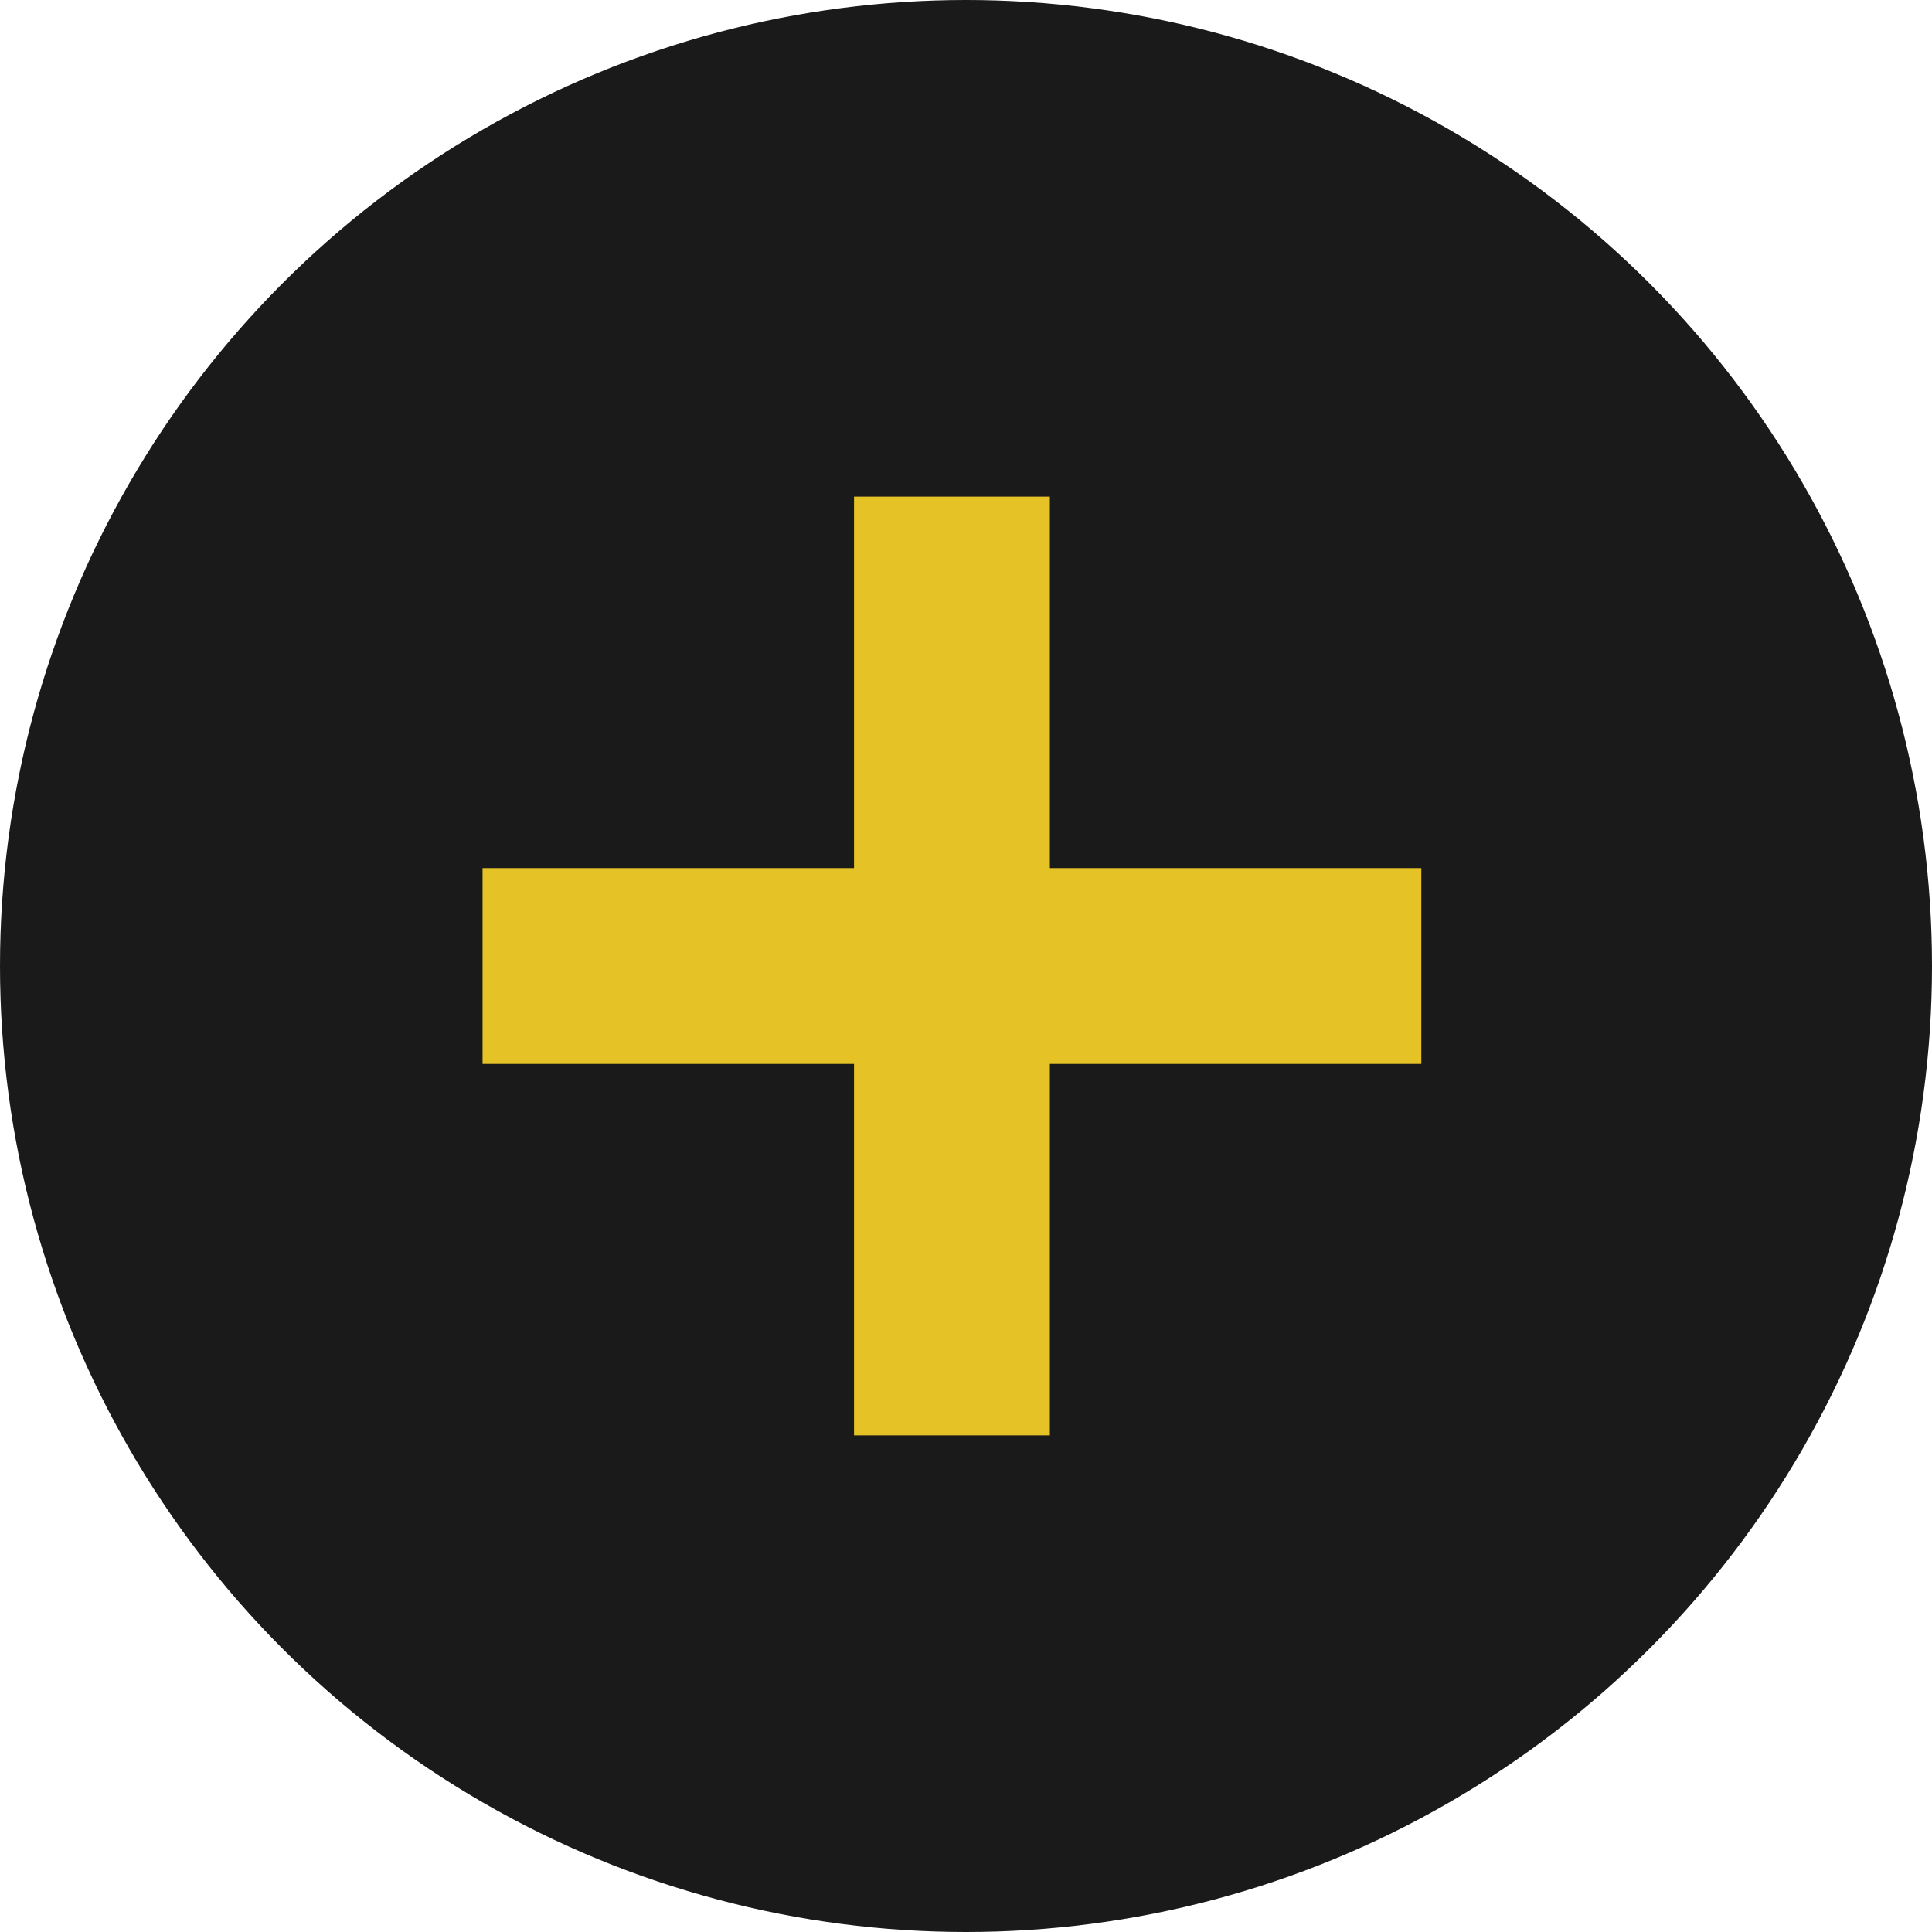
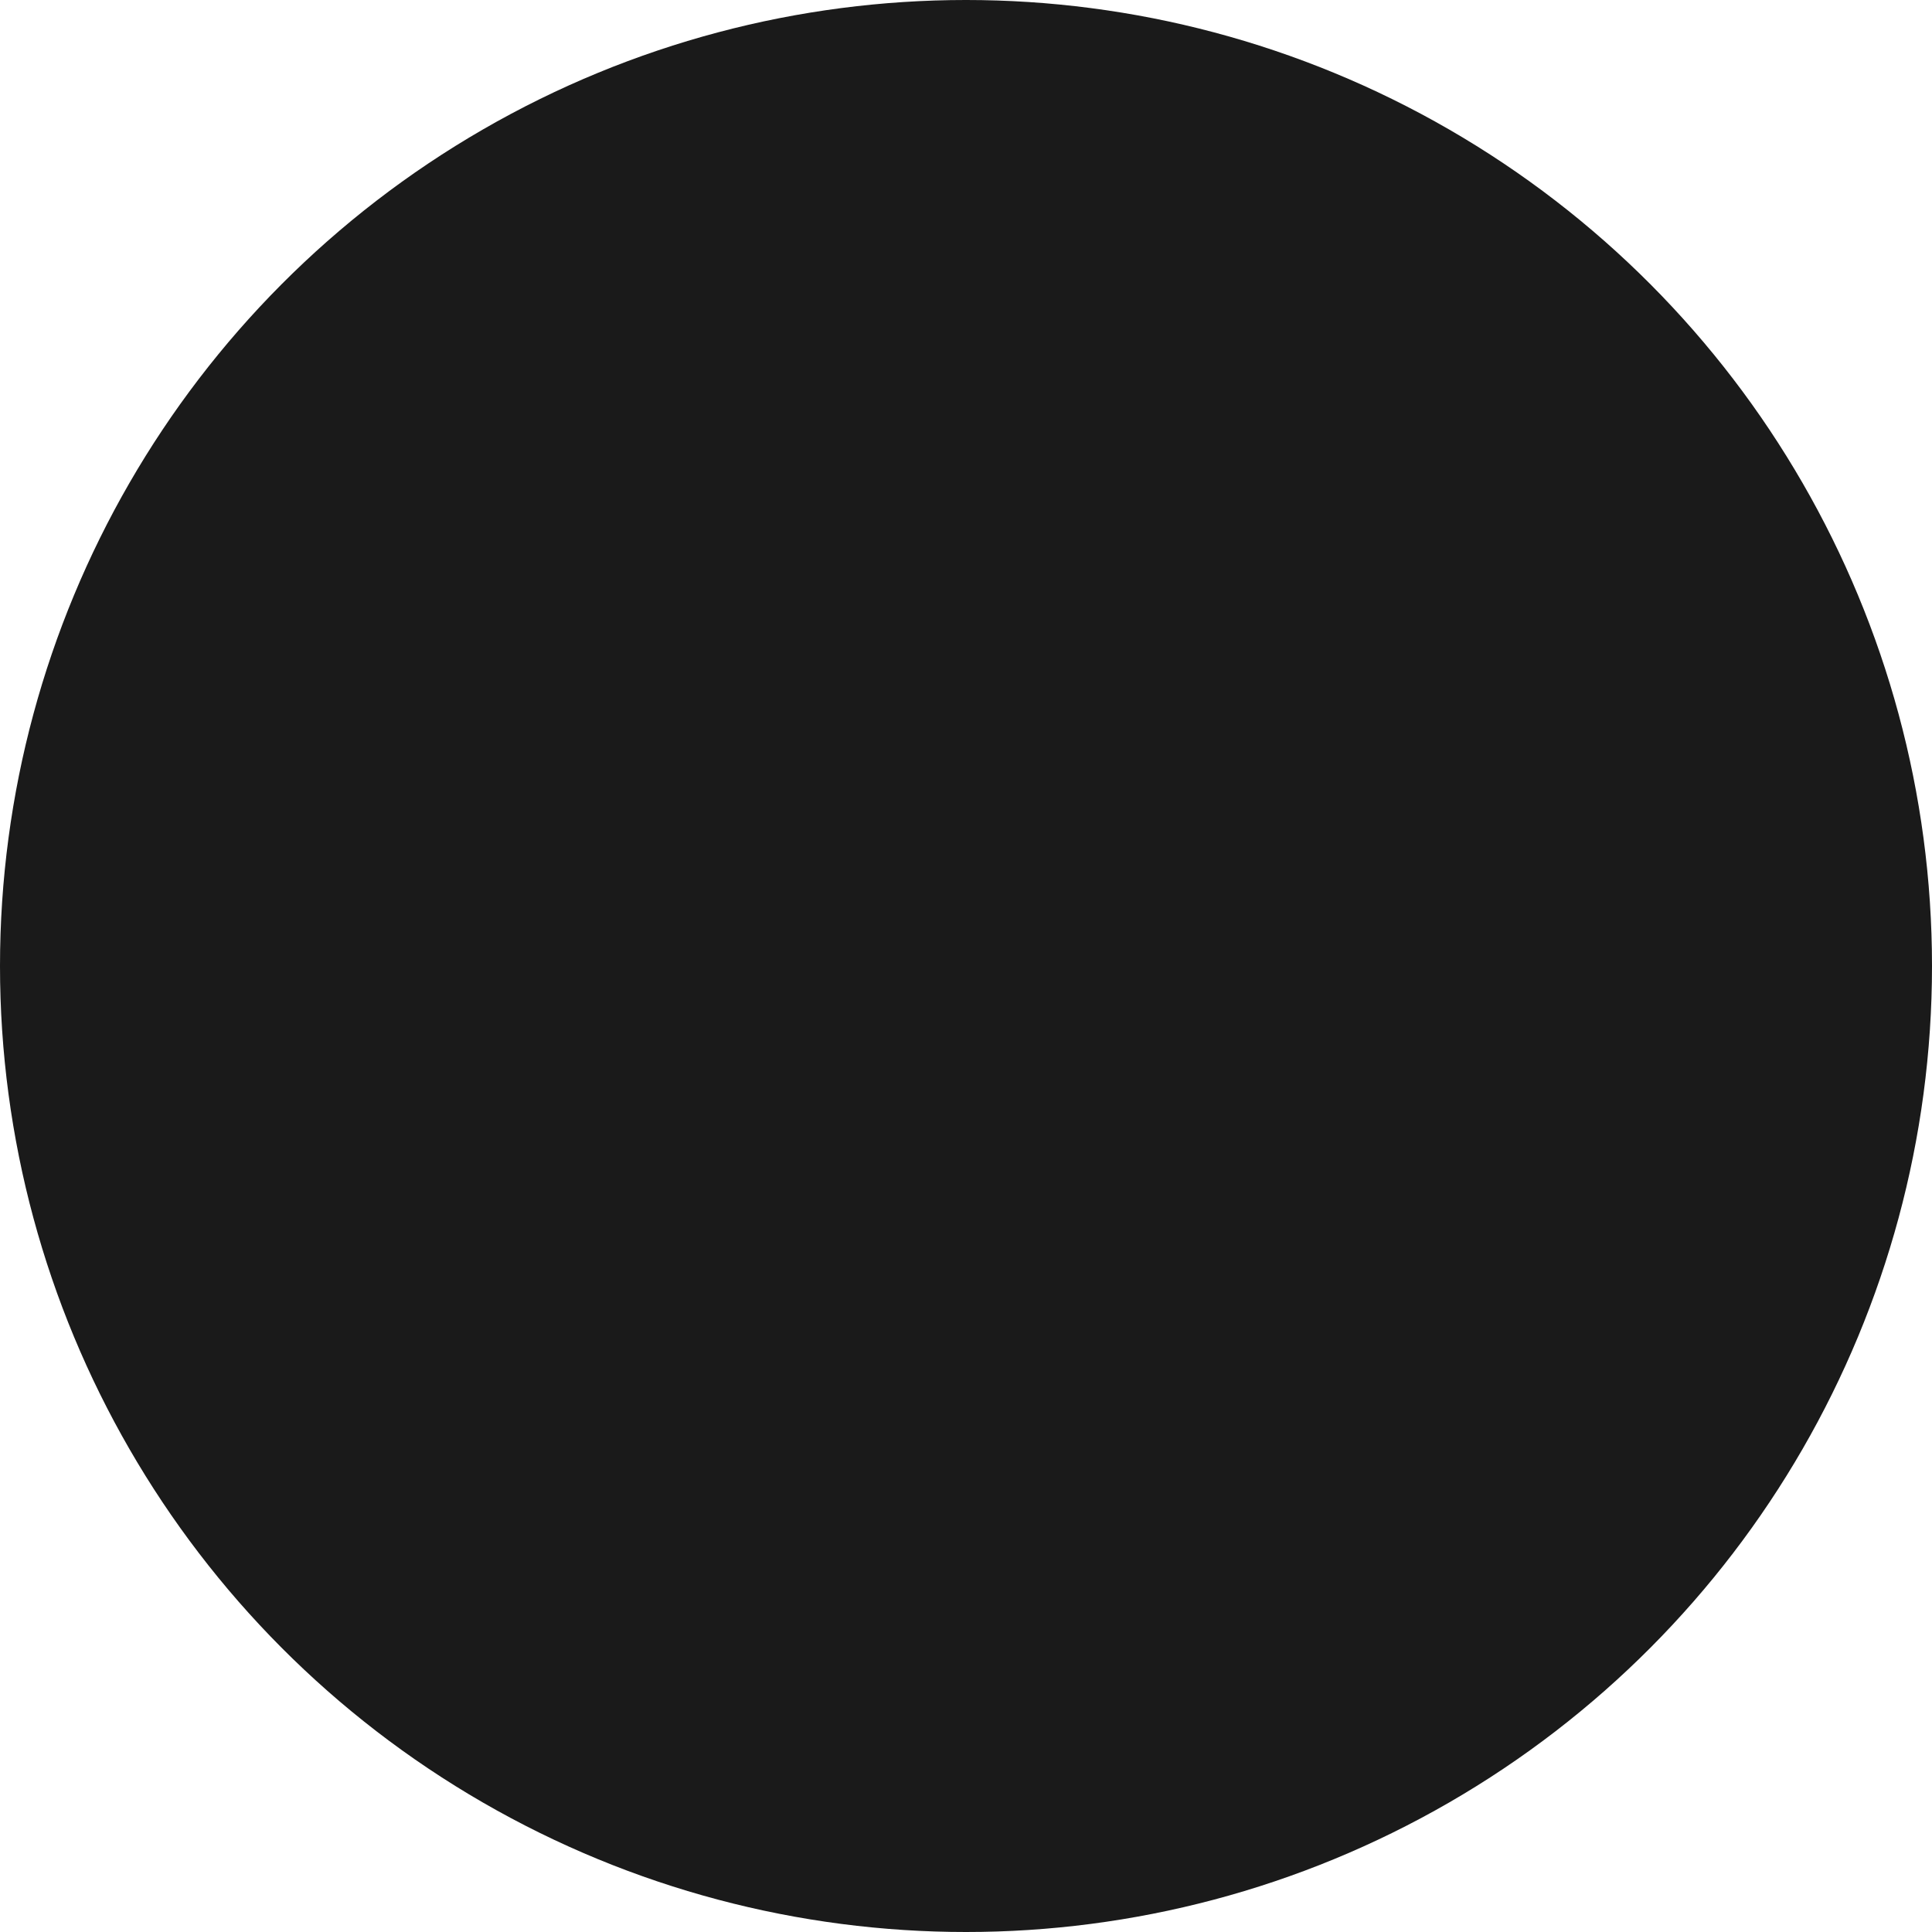
<svg xmlns="http://www.w3.org/2000/svg" viewBox="0 0 44 44">
  <defs>
    <style>.cls-1{fill:#1a1a1a;}.cls-2{fill:#e5c226;}</style>
  </defs>
  <g id="レイヤー_2" data-name="レイヤー 2">
    <g id="レイヤー_1-2" data-name="レイヤー 1">
      <circle class="cls-1" cx="22" cy="22" r="22" />
-       <polygon class="cls-2" points="19.45 11.31 19.45 19.77 10.99 19.77 10.99 24.23 19.45 24.23 19.45 32.69 23.91 32.69 23.91 24.23 32.37 24.23 32.37 19.77 23.91 19.77 23.91 11.31 19.45 11.31" />
    </g>
  </g>
</svg>